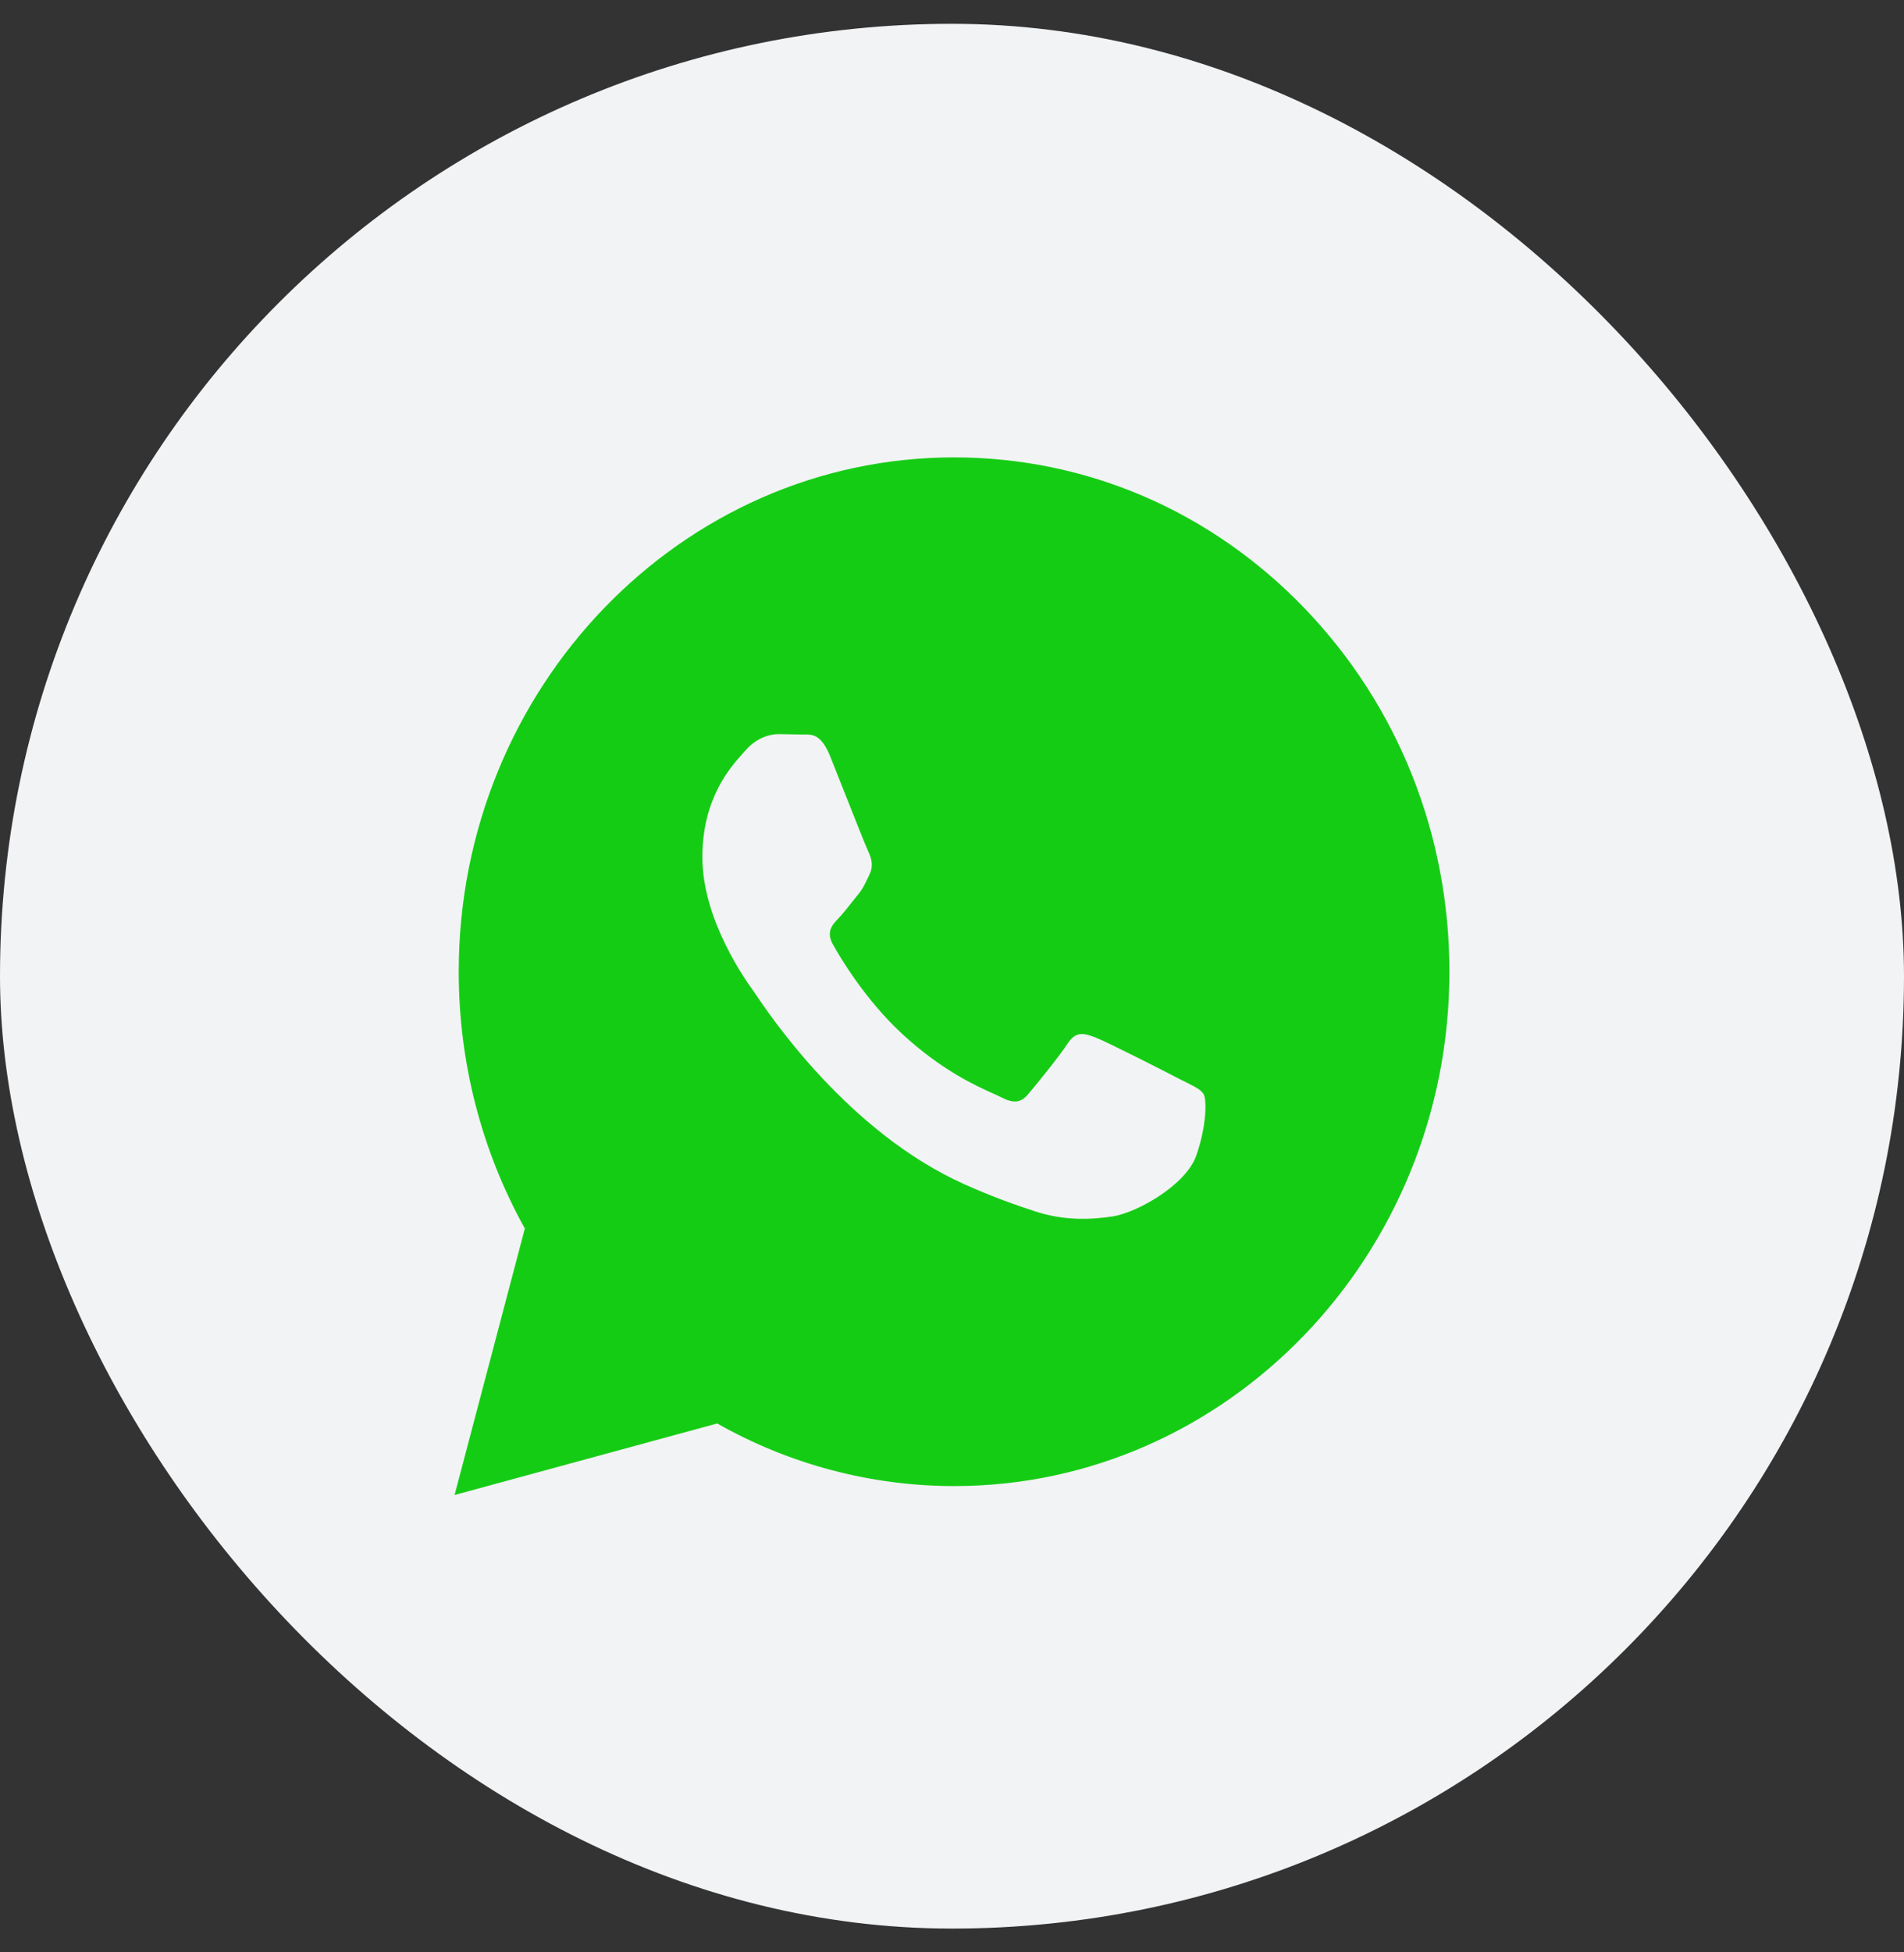
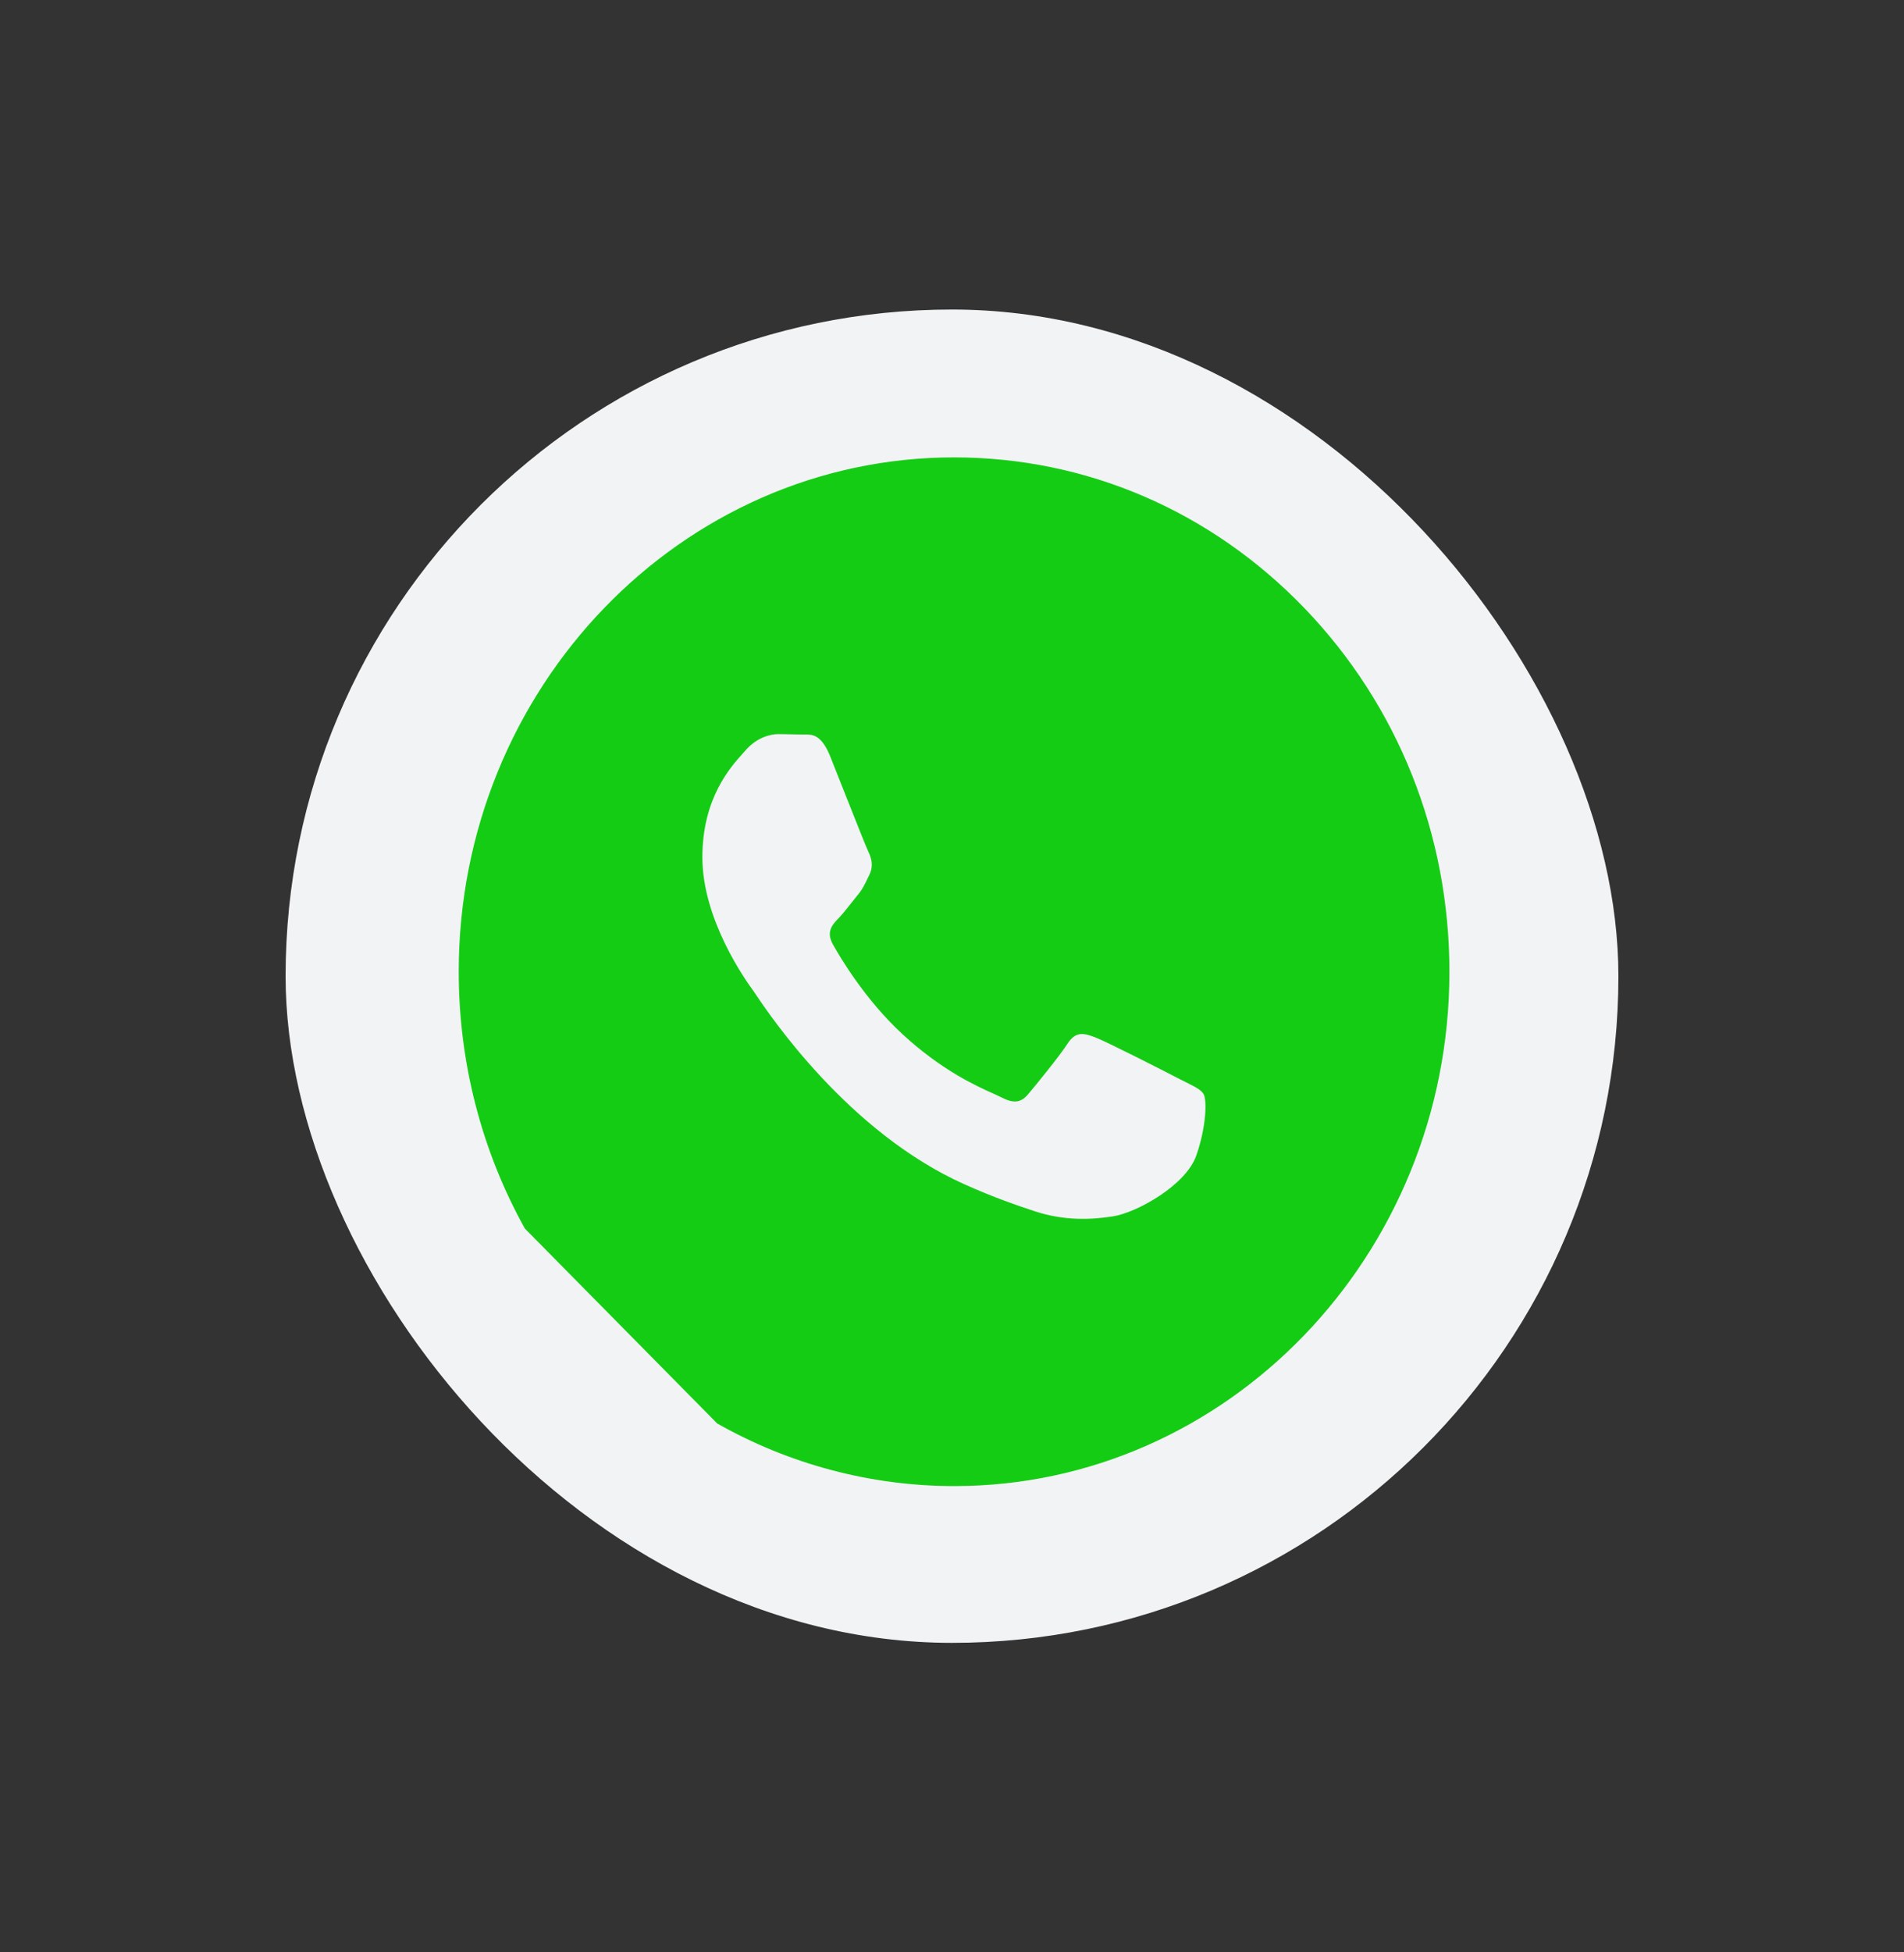
<svg xmlns="http://www.w3.org/2000/svg" width="40" height="41" viewBox="0 0 40 41" fill="none">
  <rect x="0" y="0" width="40" height="41" fill="#333333" stroke="none" />
-   <rect y="0.5" width="40" height="40" rx="20" fill="#F2F3F5" />
  <rect x="6" y="6.5" width="28" height="28" rx="14" fill="#F2F3F5" />
  <g clip-path="url(#clip0_85_2010)">
-     <path fill-rule="evenodd" clip-rule="evenodd" d="M11.026 25.799L9.55 31.395L15.067 29.893C16.587 30.754 18.302 31.207 20.044 31.208C25.779 31.208 30.448 26.364 30.45 20.411C30.451 17.526 29.369 14.813 27.405 12.772C25.44 10.731 22.827 9.606 20.044 9.605C14.308 9.605 9.64 14.449 9.637 20.401C9.636 22.305 10.115 24.161 11.026 25.799ZM24.93 22.735C25.112 22.826 25.234 22.887 25.286 22.977C25.352 23.09 25.352 23.63 25.134 24.261C24.918 24.891 23.879 25.467 23.379 25.544C22.931 25.613 22.364 25.642 21.741 25.437C21.364 25.313 20.879 25.147 20.259 24.869C17.826 23.779 16.18 21.334 15.865 20.864C15.842 20.831 15.826 20.807 15.818 20.795L15.814 20.791C15.674 20.596 14.756 19.322 14.756 18.004C14.756 16.763 15.343 16.113 15.614 15.812C15.633 15.791 15.65 15.771 15.666 15.754C15.904 15.483 16.186 15.416 16.359 15.416L16.858 15.425C16.876 15.426 16.896 15.426 16.916 15.425C17.067 15.425 17.256 15.423 17.443 15.888C17.51 16.054 17.605 16.296 17.707 16.554C17.937 17.134 18.199 17.798 18.245 17.891C18.31 18.026 18.353 18.184 18.267 18.364C18.253 18.391 18.241 18.417 18.229 18.442C18.164 18.58 18.116 18.681 18.004 18.813C17.96 18.866 17.916 18.923 17.871 18.98C17.781 19.093 17.692 19.206 17.614 19.286C17.484 19.421 17.349 19.567 17.5 19.836C17.651 20.107 18.174 20.99 18.947 21.706C19.776 22.474 20.498 22.799 20.864 22.964C20.937 22.996 20.995 23.023 21.038 23.045C21.298 23.18 21.45 23.157 21.601 22.977C21.753 22.798 22.251 22.189 22.425 21.92C22.599 21.649 22.772 21.695 23.01 21.785C23.249 21.875 24.527 22.527 24.787 22.663C24.838 22.689 24.886 22.713 24.93 22.735Z" fill="#15CC15" />
+     <path fill-rule="evenodd" clip-rule="evenodd" d="M11.026 25.799L15.067 29.893C16.587 30.754 18.302 31.207 20.044 31.208C25.779 31.208 30.448 26.364 30.45 20.411C30.451 17.526 29.369 14.813 27.405 12.772C25.44 10.731 22.827 9.606 20.044 9.605C14.308 9.605 9.64 14.449 9.637 20.401C9.636 22.305 10.115 24.161 11.026 25.799ZM24.93 22.735C25.112 22.826 25.234 22.887 25.286 22.977C25.352 23.09 25.352 23.63 25.134 24.261C24.918 24.891 23.879 25.467 23.379 25.544C22.931 25.613 22.364 25.642 21.741 25.437C21.364 25.313 20.879 25.147 20.259 24.869C17.826 23.779 16.18 21.334 15.865 20.864C15.842 20.831 15.826 20.807 15.818 20.795L15.814 20.791C15.674 20.596 14.756 19.322 14.756 18.004C14.756 16.763 15.343 16.113 15.614 15.812C15.633 15.791 15.65 15.771 15.666 15.754C15.904 15.483 16.186 15.416 16.359 15.416L16.858 15.425C16.876 15.426 16.896 15.426 16.916 15.425C17.067 15.425 17.256 15.423 17.443 15.888C17.51 16.054 17.605 16.296 17.707 16.554C17.937 17.134 18.199 17.798 18.245 17.891C18.31 18.026 18.353 18.184 18.267 18.364C18.253 18.391 18.241 18.417 18.229 18.442C18.164 18.58 18.116 18.681 18.004 18.813C17.96 18.866 17.916 18.923 17.871 18.98C17.781 19.093 17.692 19.206 17.614 19.286C17.484 19.421 17.349 19.567 17.5 19.836C17.651 20.107 18.174 20.99 18.947 21.706C19.776 22.474 20.498 22.799 20.864 22.964C20.937 22.996 20.995 23.023 21.038 23.045C21.298 23.18 21.45 23.157 21.601 22.977C21.753 22.798 22.251 22.189 22.425 21.92C22.599 21.649 22.772 21.695 23.01 21.785C23.249 21.875 24.527 22.527 24.787 22.663C24.838 22.689 24.886 22.713 24.93 22.735Z" fill="#15CC15" />
  </g>
  <defs>
    <clipPath id="clip0_85_2010">
      <rect width="21" height="23" fill="white" transform="translate(9.5 9)" />
    </clipPath>
  </defs>
</svg>